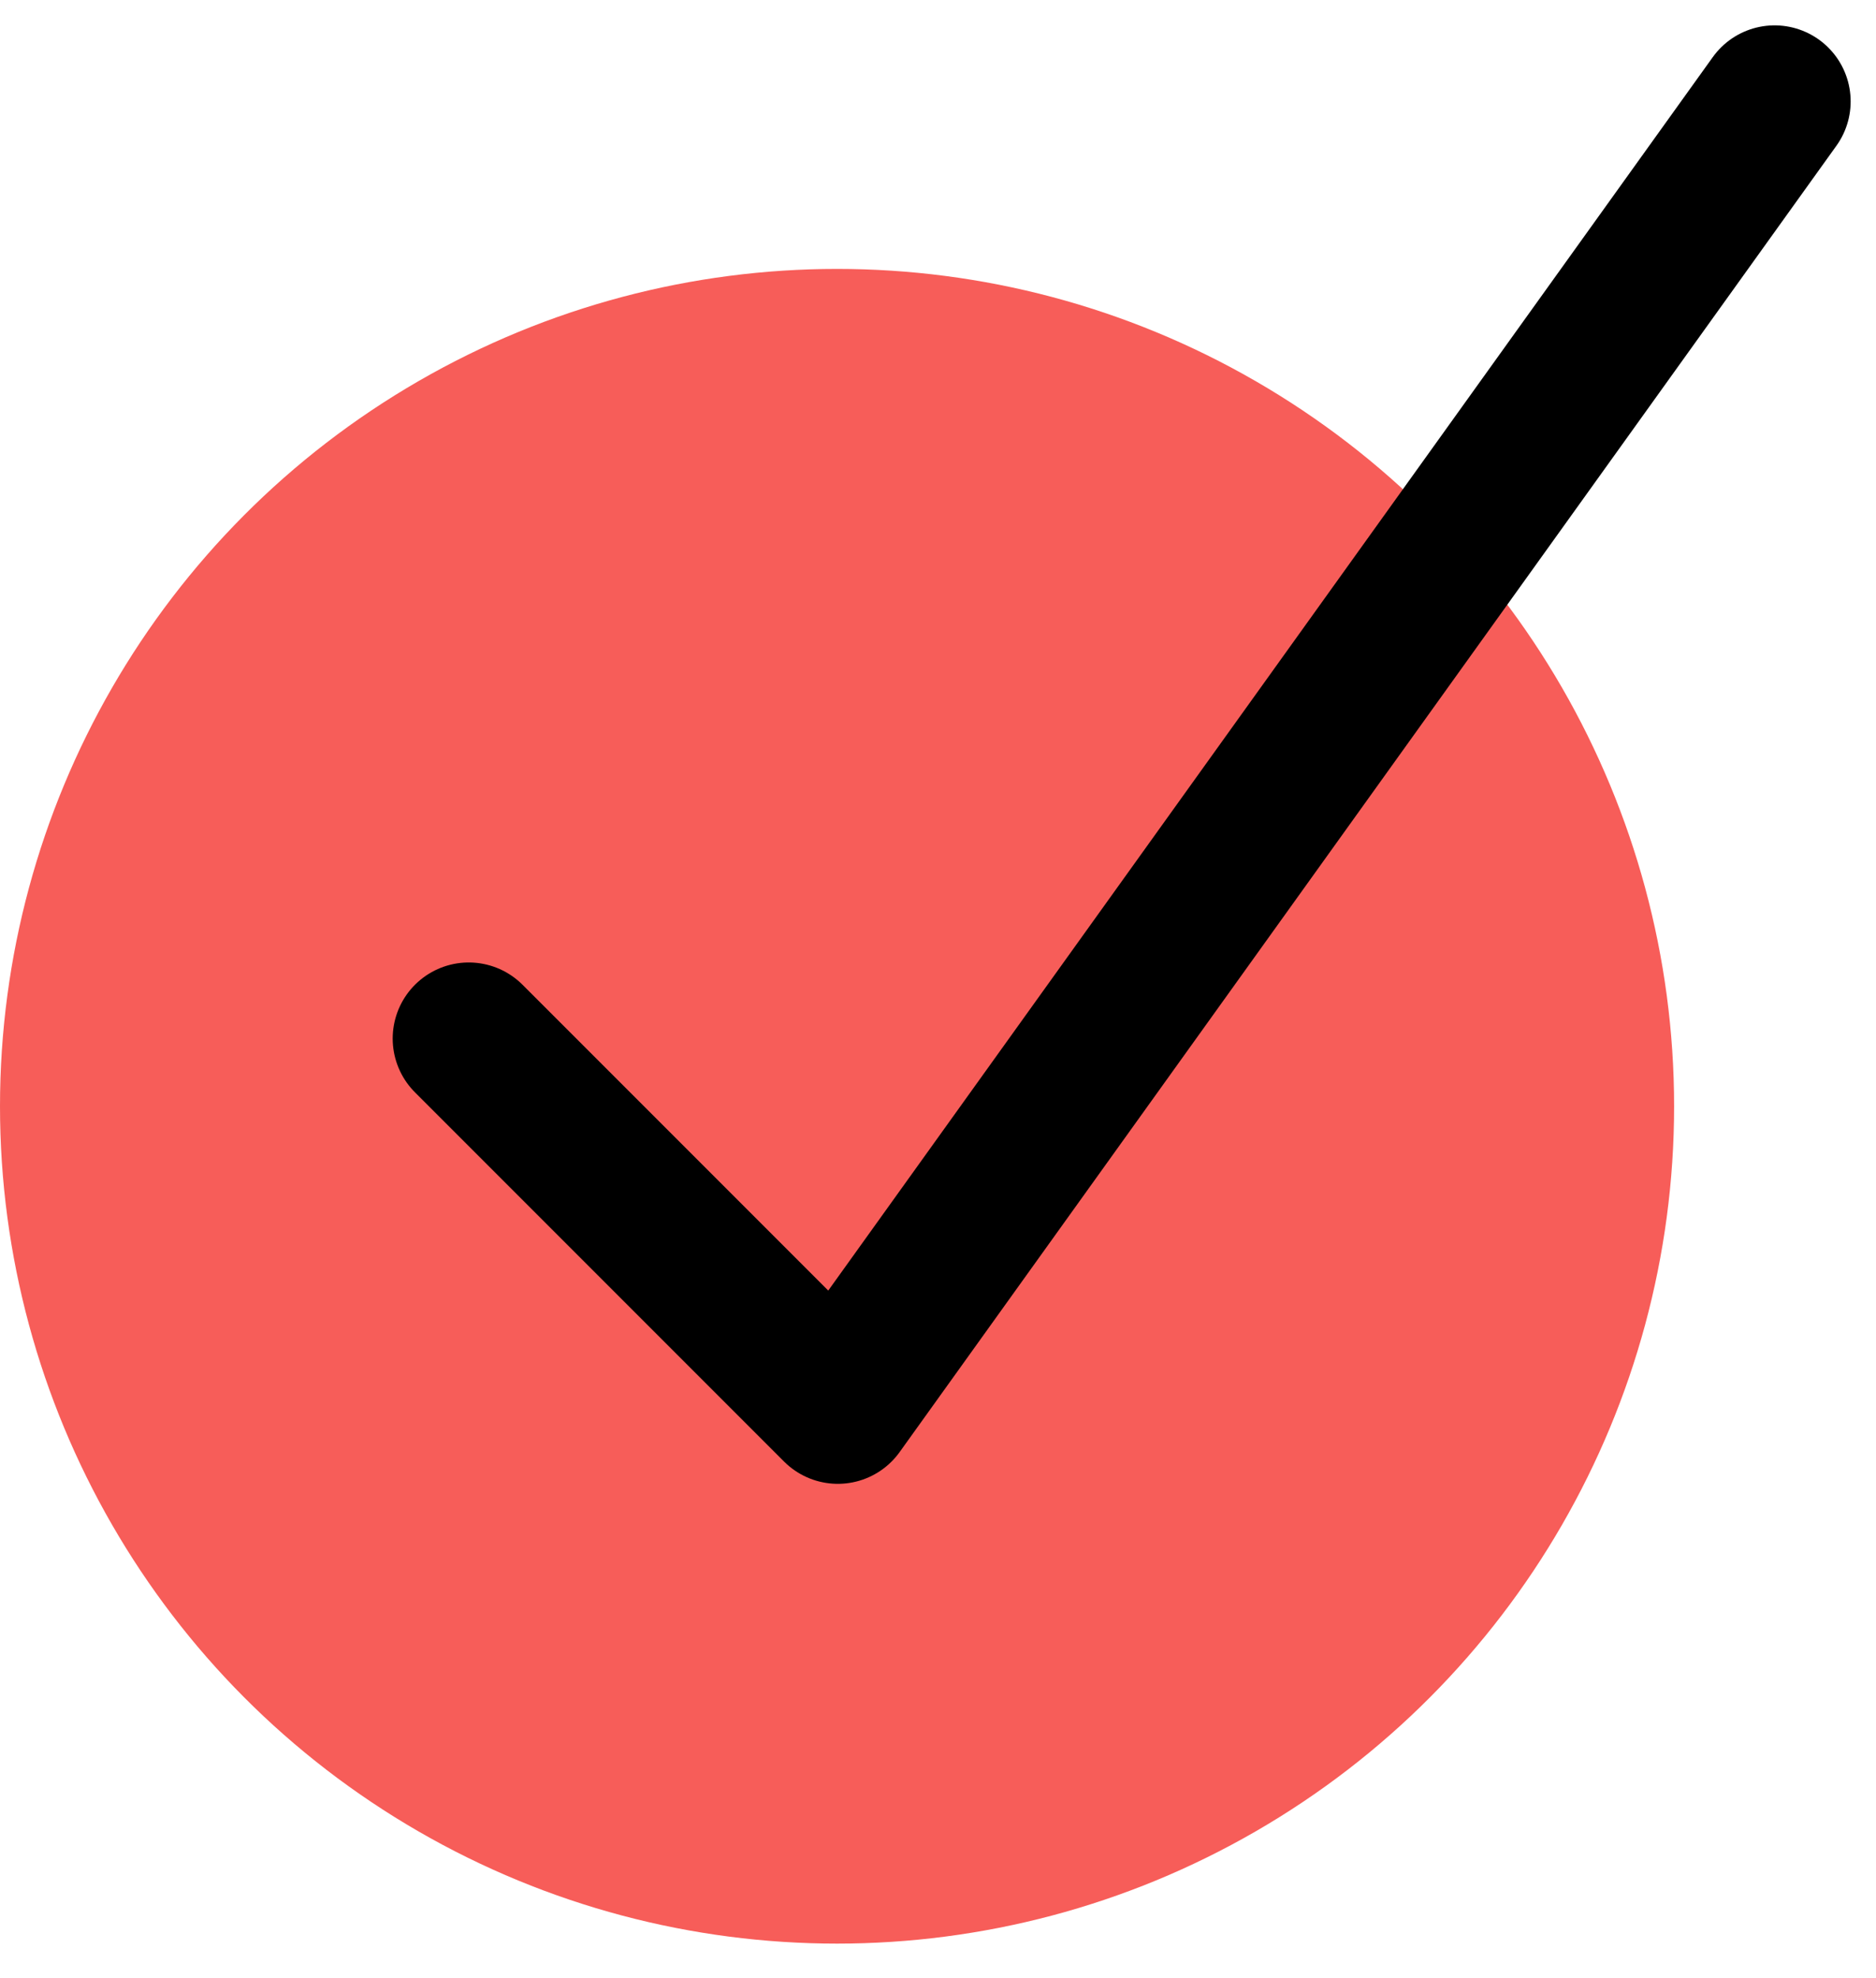
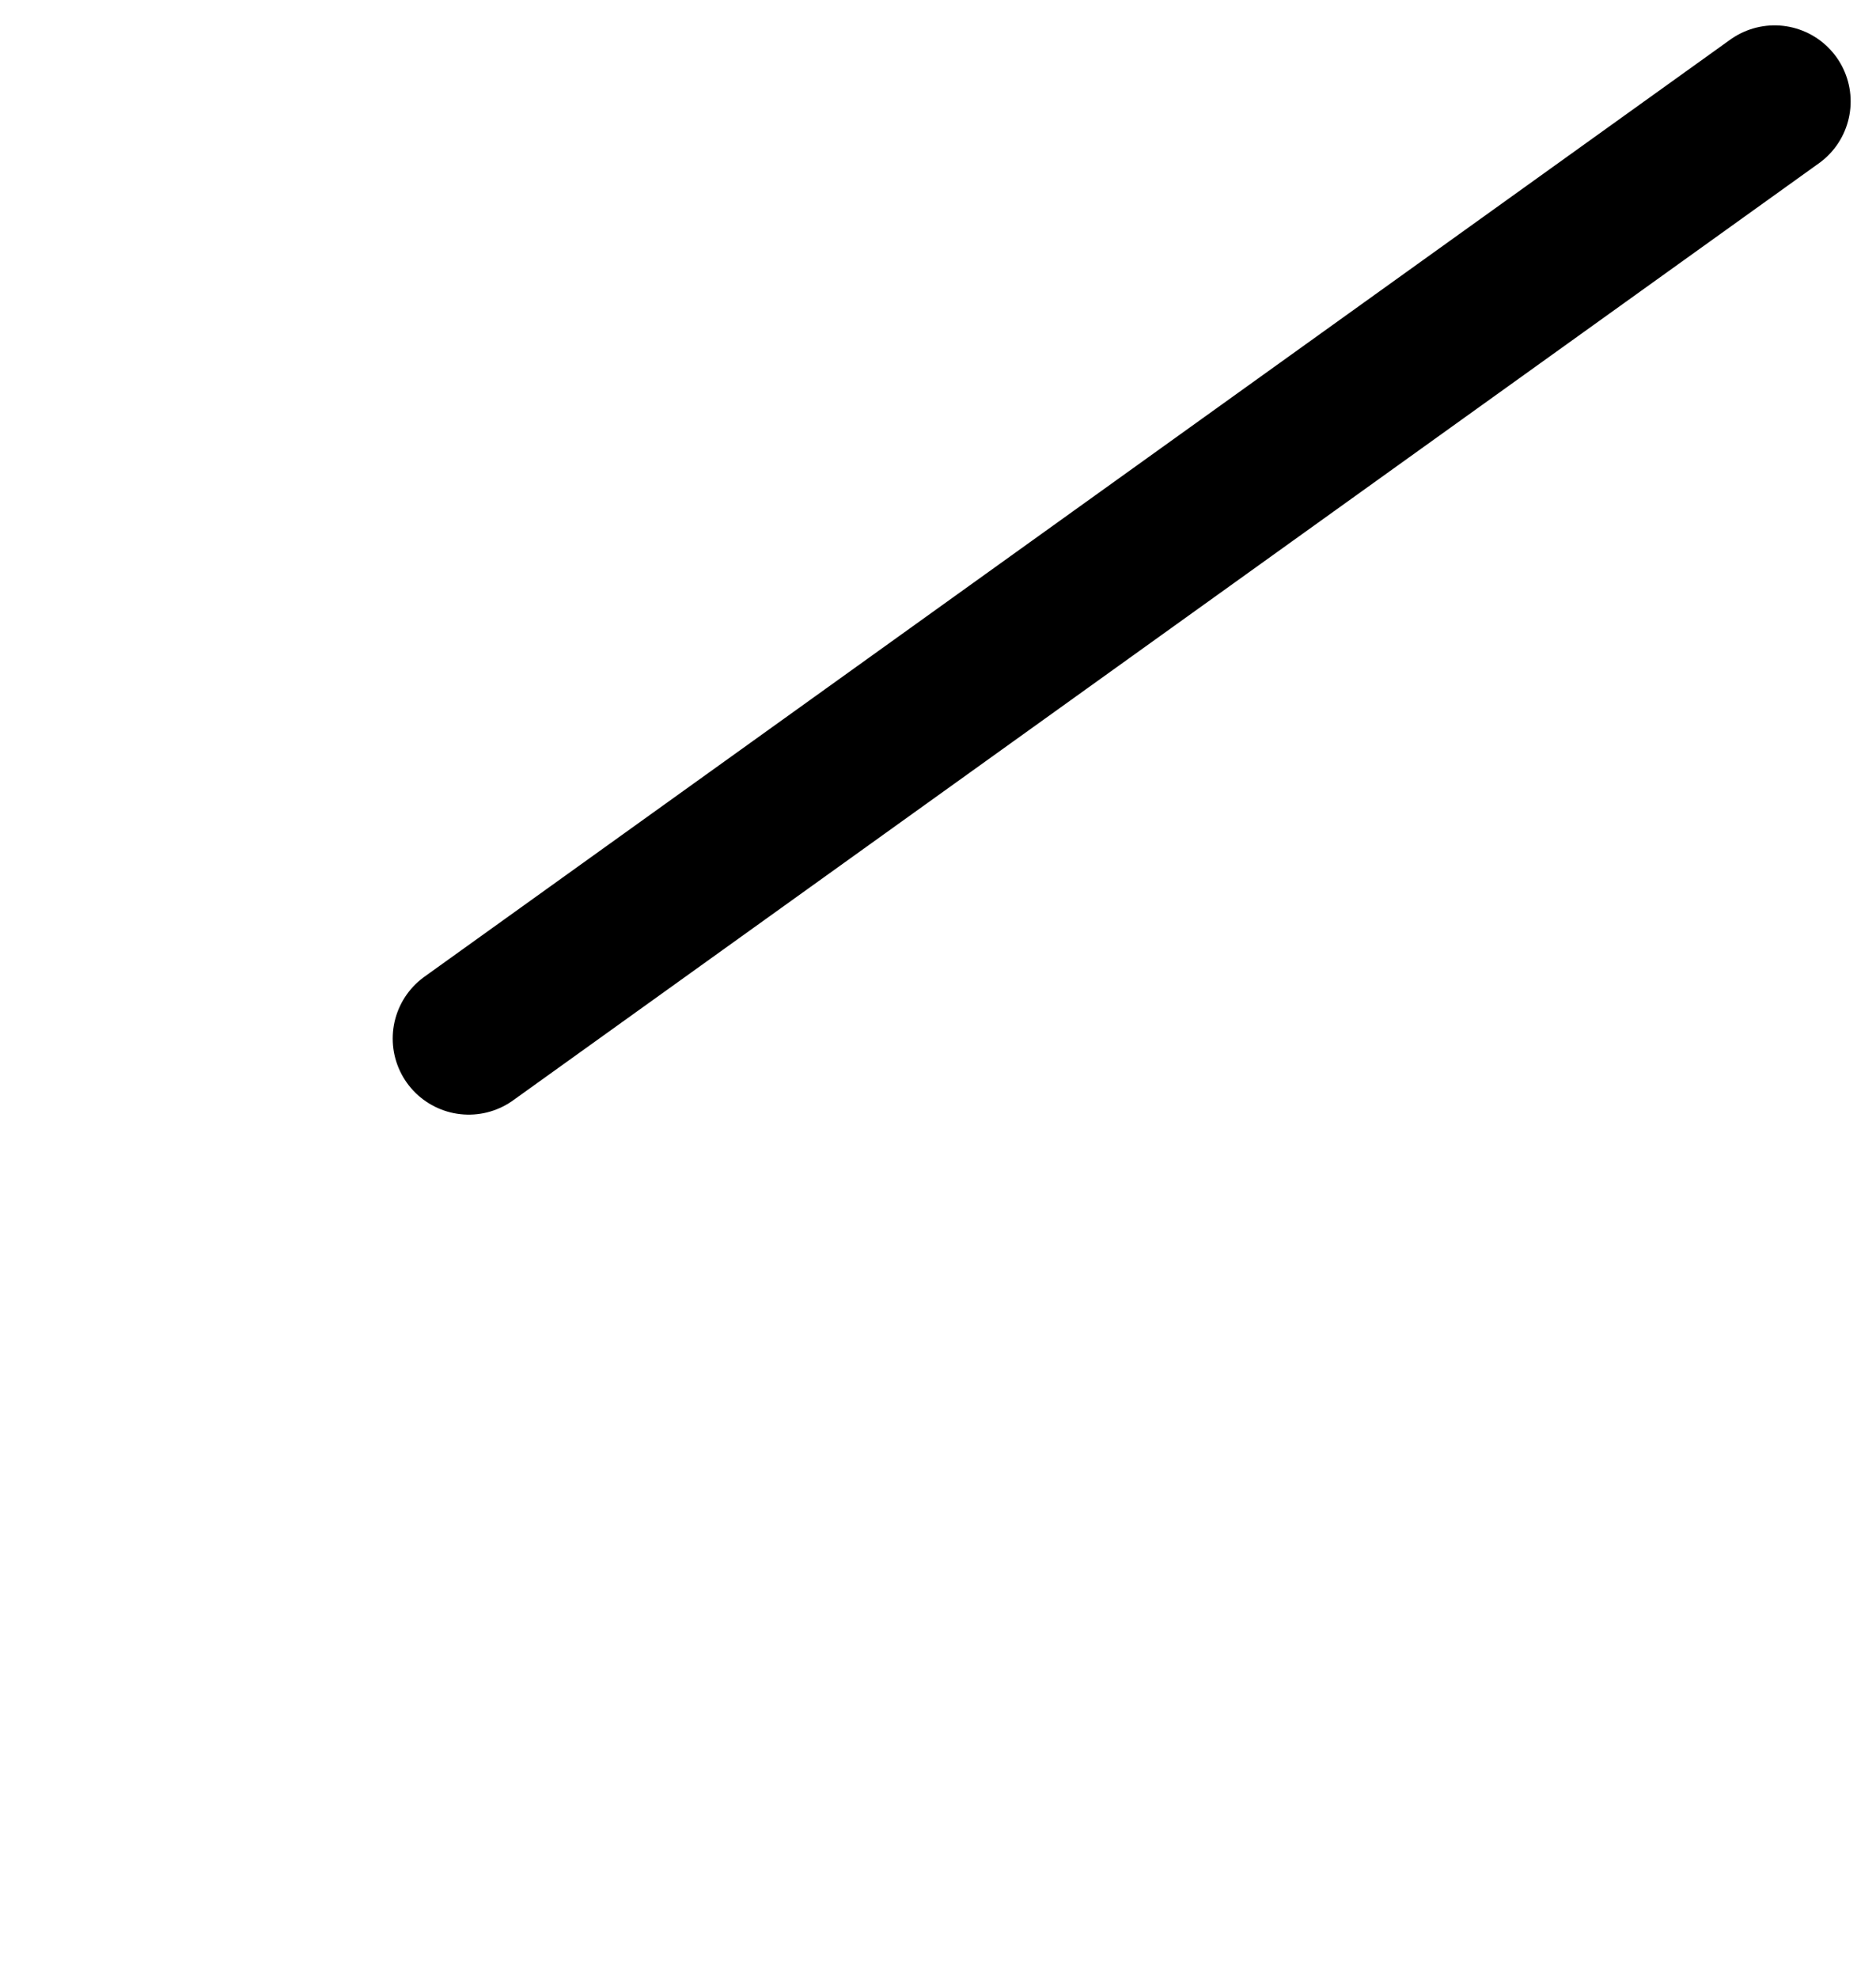
<svg xmlns="http://www.w3.org/2000/svg" width="37" height="39" viewBox="0 0 37 39" fill="none">
-   <circle cx="16.509" cy="21.811" r="16.509" transform="rotate(-180 16.509 21.811)" fill="#F75D59" />
-   <path d="M35 2L16.524 27.755L9.245 20.476" stroke="black" stroke-width="3" stroke-linecap="round" stroke-linejoin="round" />
+   <path d="M35 2L9.245 20.476" stroke="black" stroke-width="3" stroke-linecap="round" stroke-linejoin="round" />
</svg>